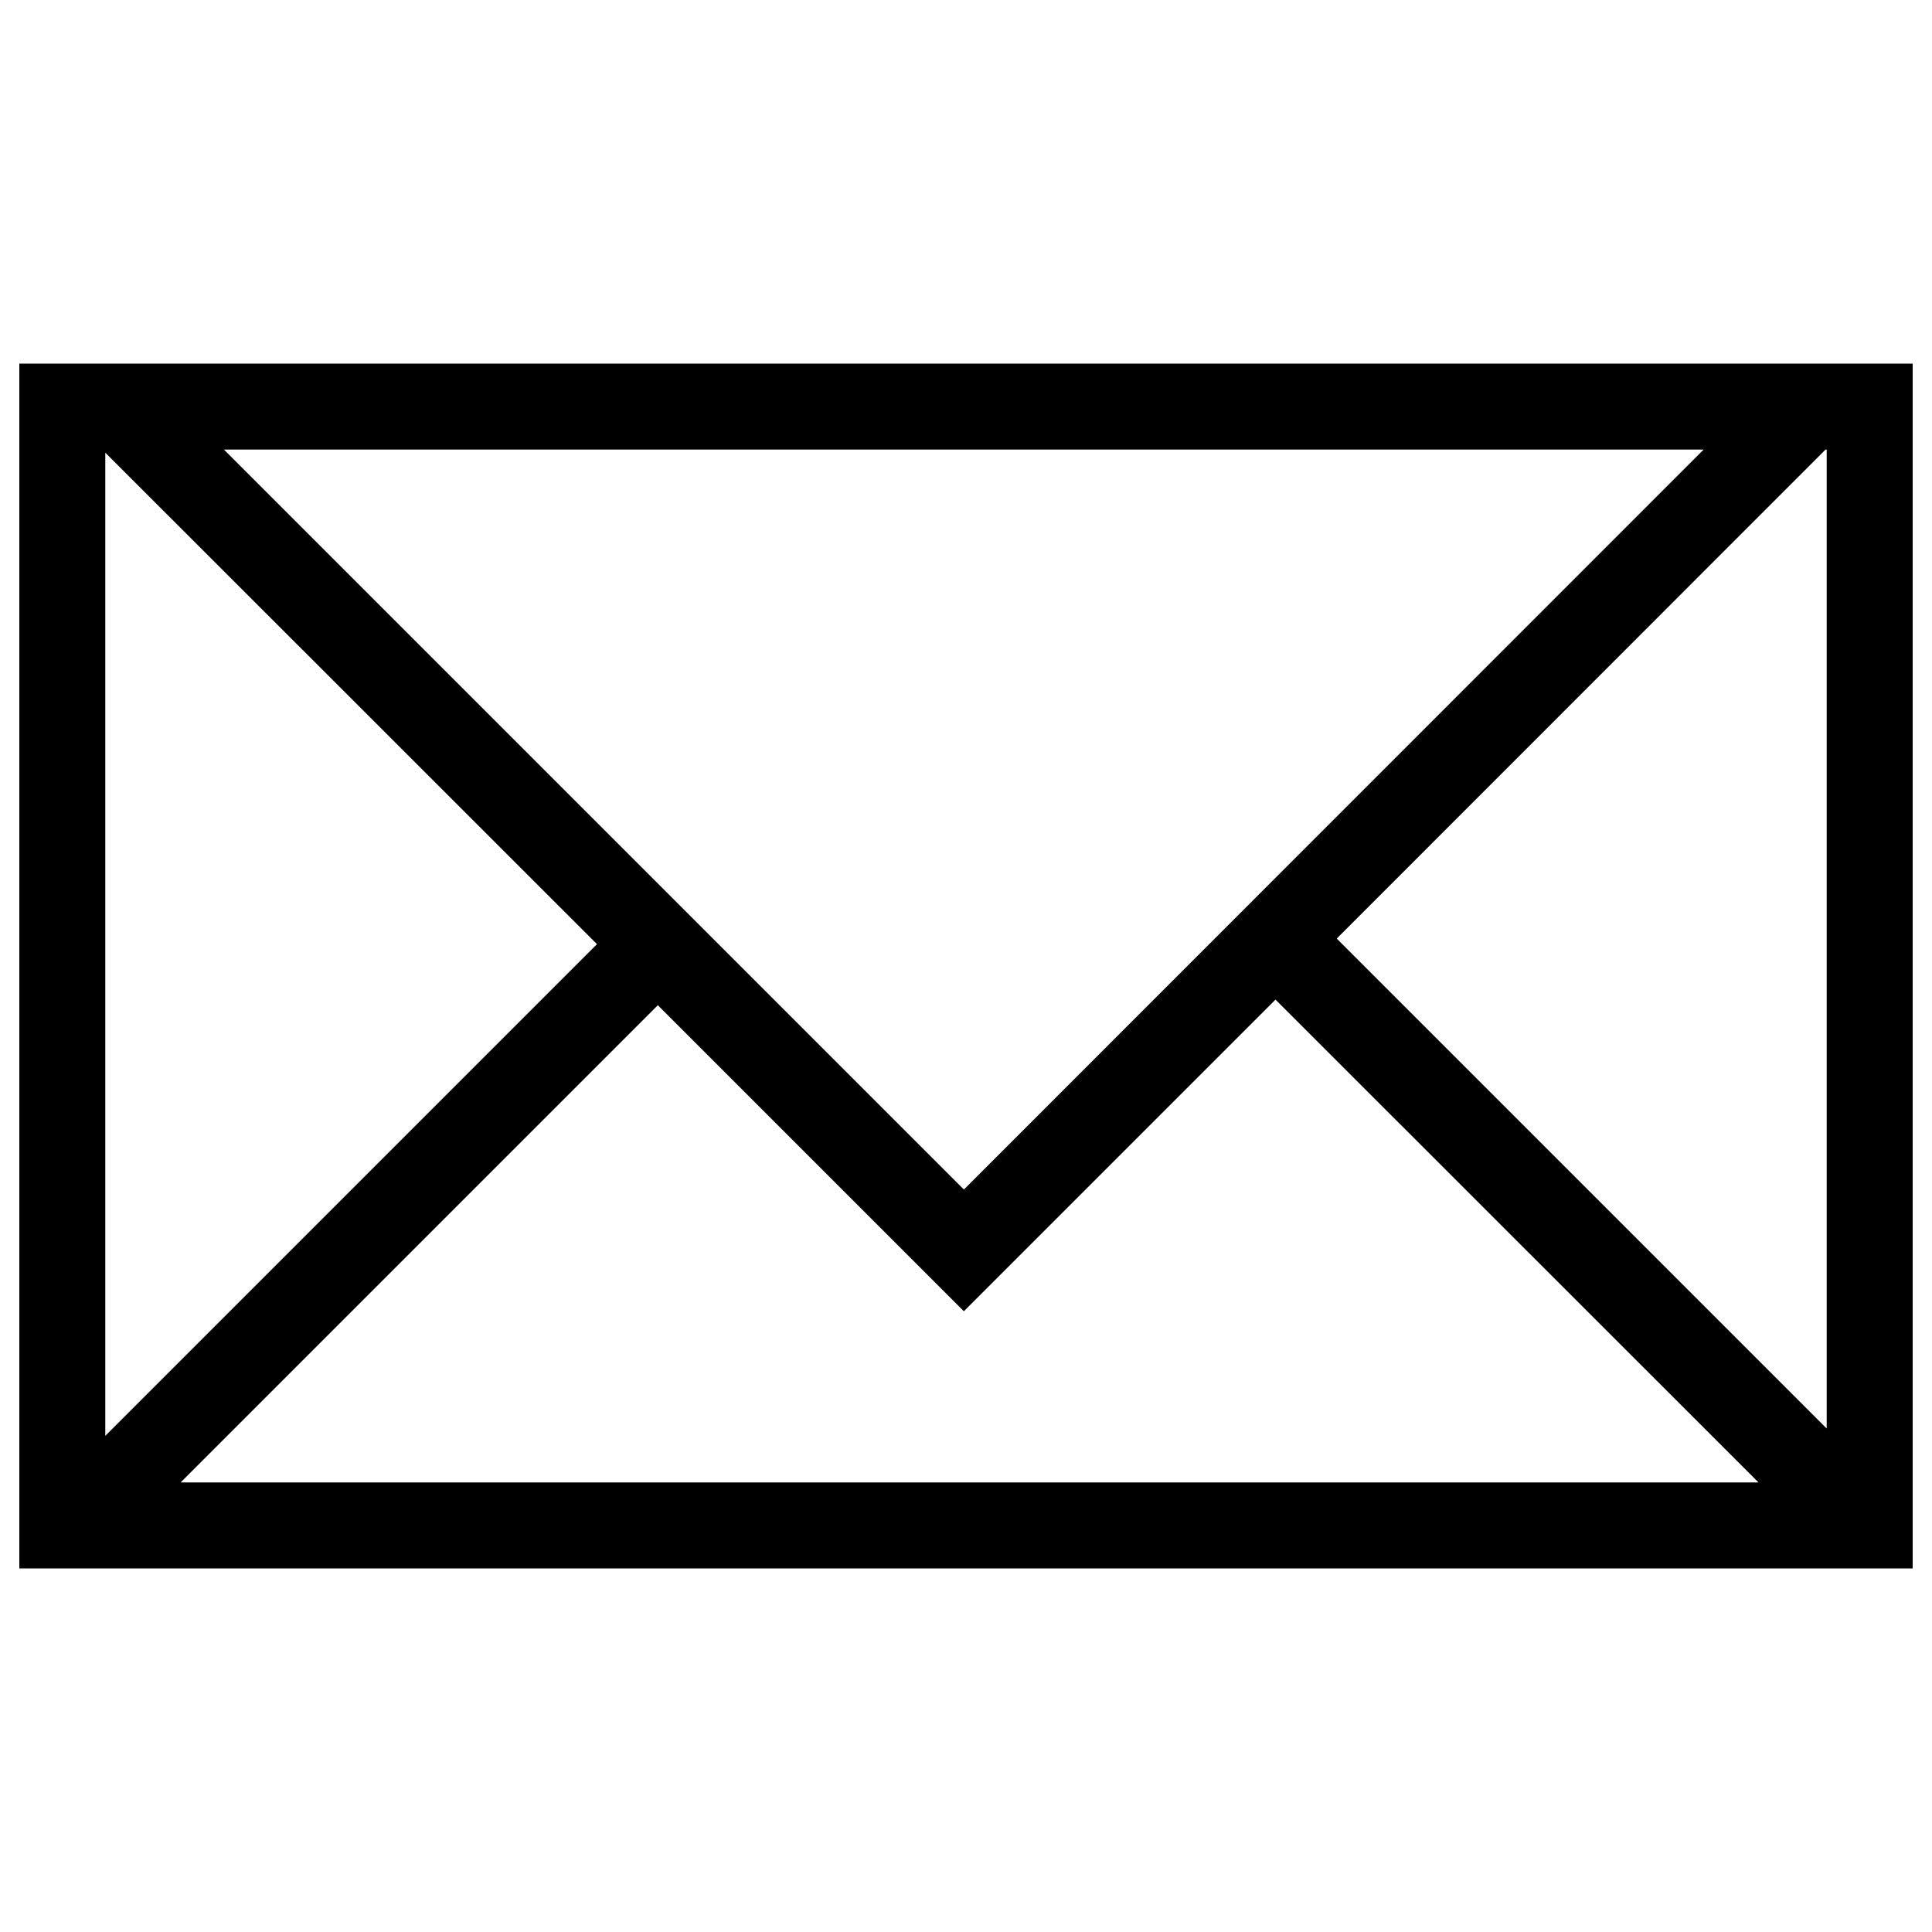
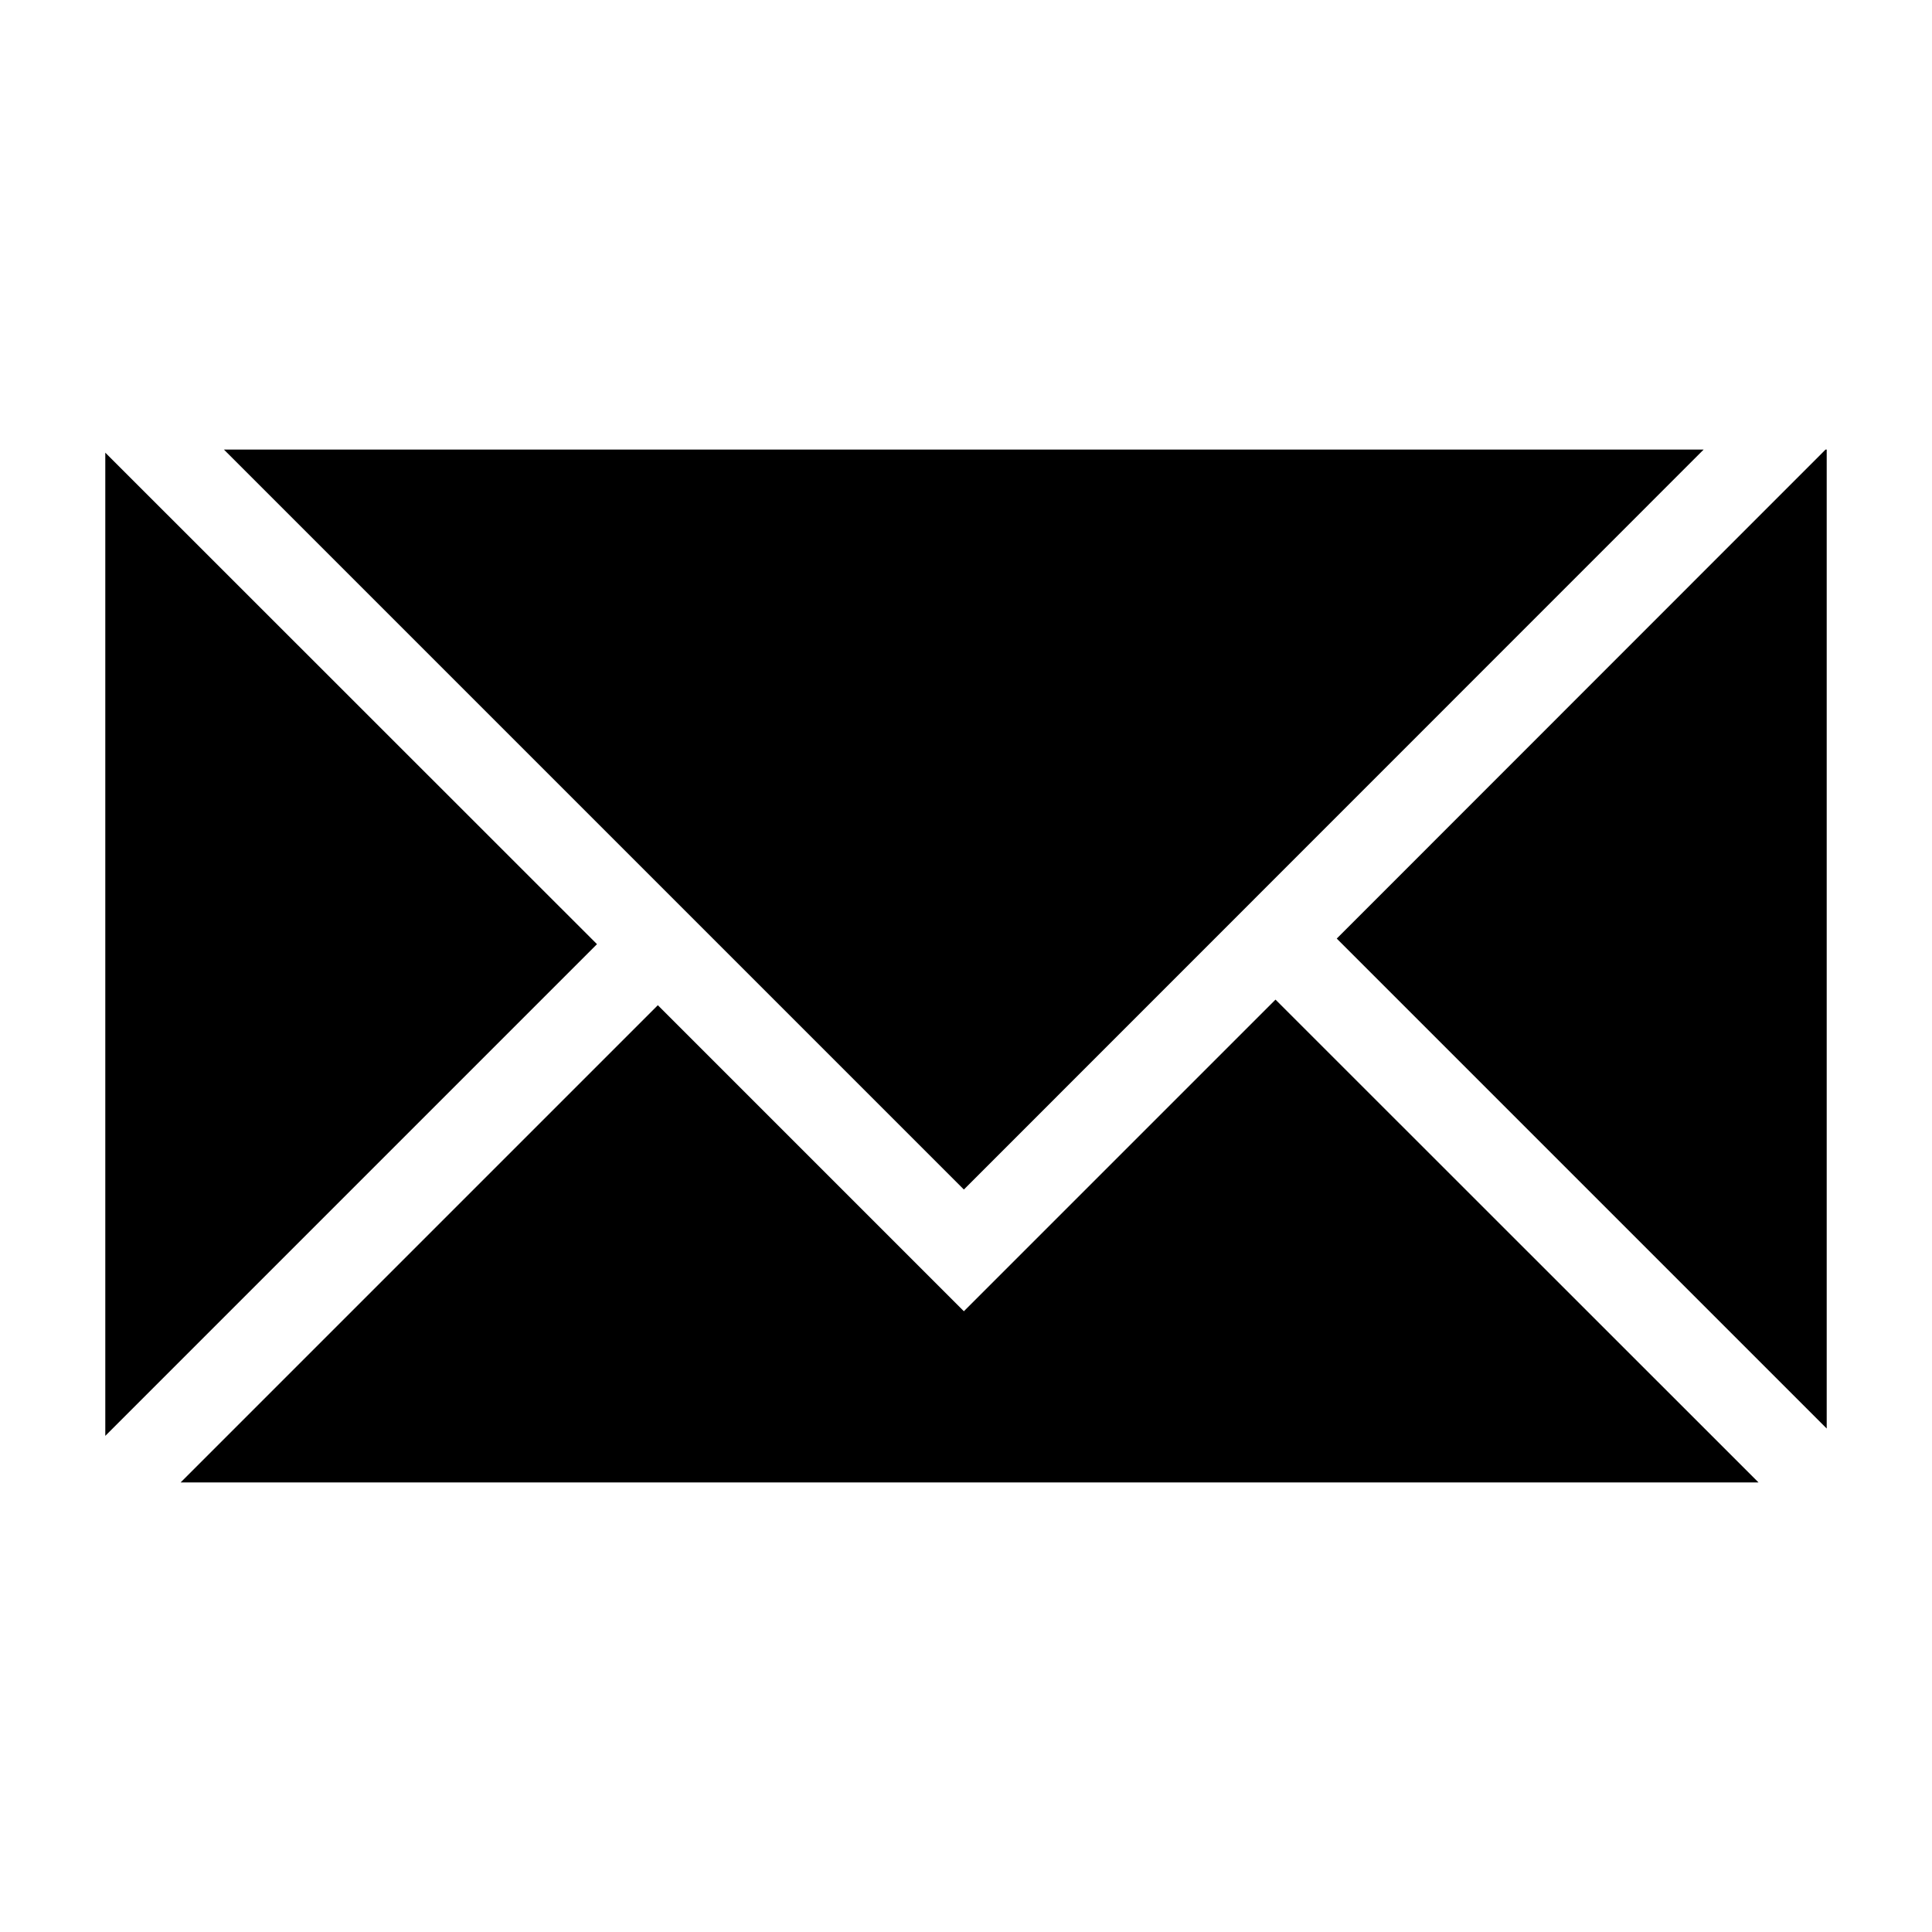
<svg xmlns="http://www.w3.org/2000/svg" version="1.1" x="0px" y="0px" viewBox="0 0 1000 1000" enable-background="new 0 0 1000 1000" xml:space="preserve">
  <g>
-     <path d="M10,188.2v623.6h980V188.2H10z M309,488.7L54.5,743.2V234.3L309,488.7z M340.5,520.3l158.4,158.4l161.3-161.3l250,249.9H93.5L340.5,520.3z M498.9,615.7l-383-383h765.9L498.9,615.7z M945.5,739.4L691.9,485.8l253-253.1h0.6V739.4z" />
+     <path d="M10,188.2v623.6h980H10z M309,488.7L54.5,743.2V234.3L309,488.7z M340.5,520.3l158.4,158.4l161.3-161.3l250,249.9H93.5L340.5,520.3z M498.9,615.7l-383-383h765.9L498.9,615.7z M945.5,739.4L691.9,485.8l253-253.1h0.6V739.4z" />
  </g>
</svg>